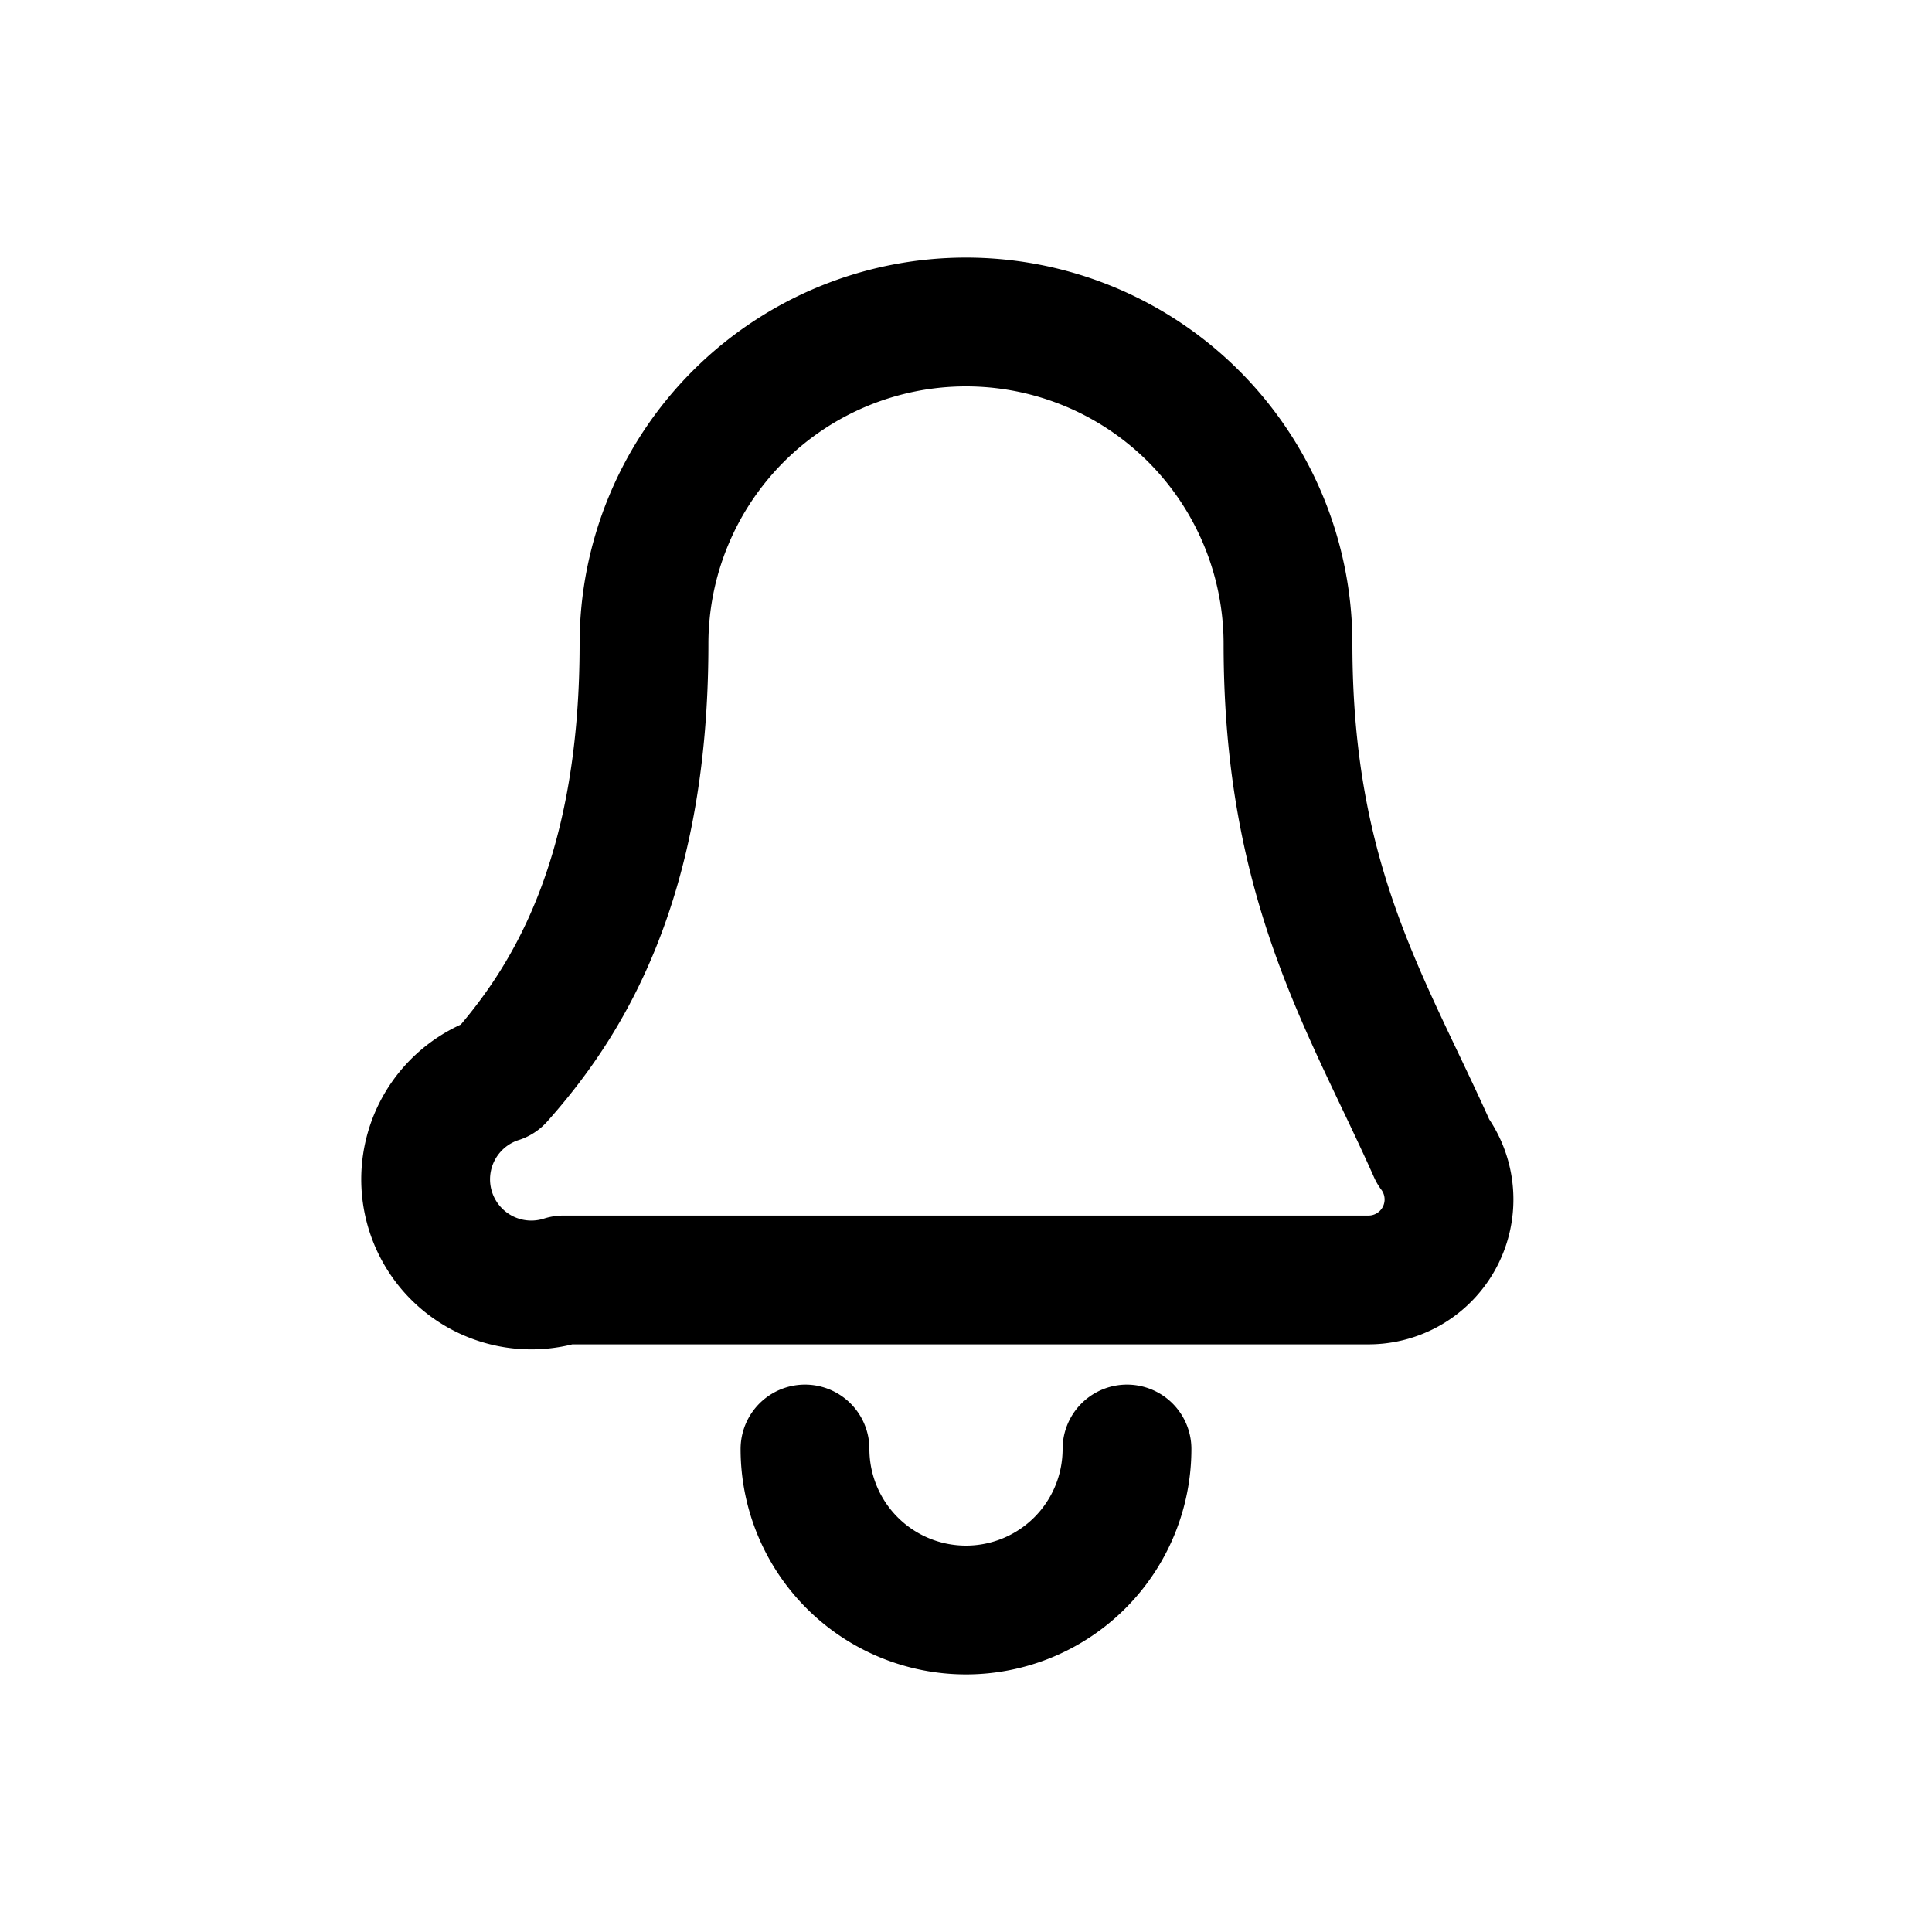
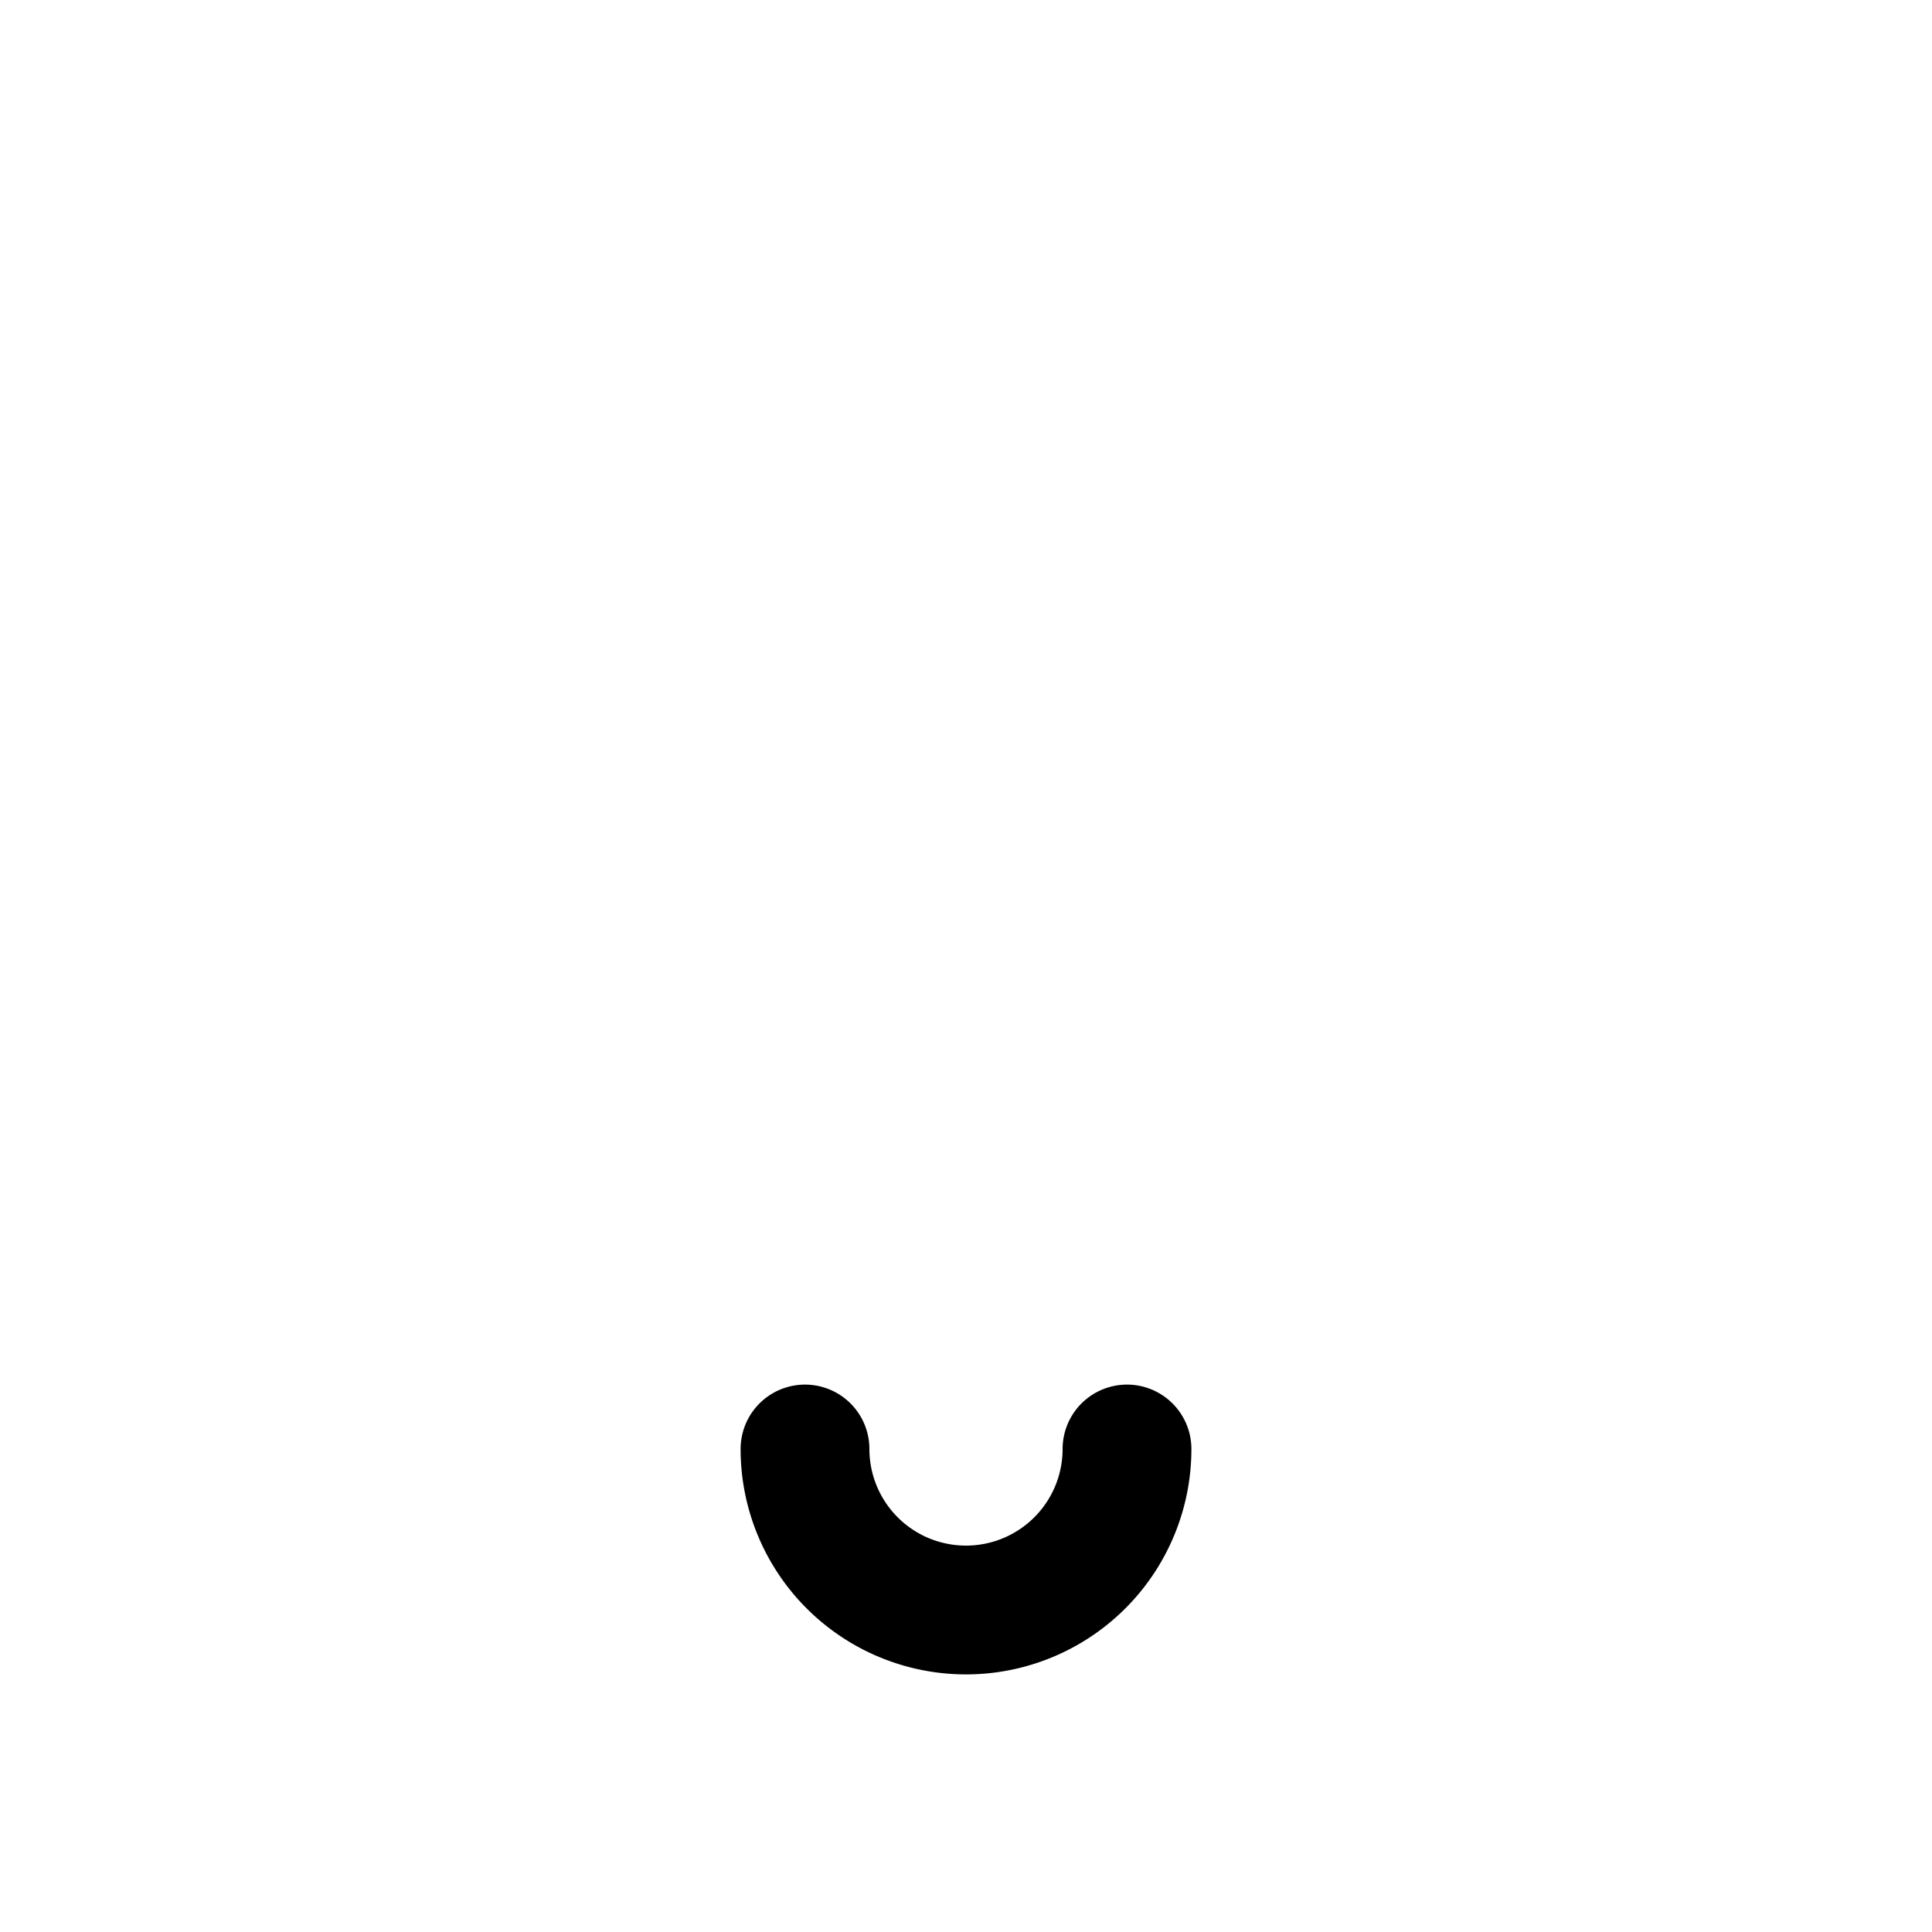
<svg xmlns="http://www.w3.org/2000/svg" width="24" height="24" viewBox="0 0 24 24" fill="none">
-   <path d="M12 4a4 4 0 0 0-4 4c0 3-1 4.5-1.8 5.4A1 1 0 0 0 7 15.9h10a1 1 0 0 0 .8-1.6C17 12.5 16 11 16 8a4 4 0 0 0-4-4Z" stroke="#000" stroke-width="1.6" stroke-linecap="round" stroke-linejoin="round" />
  <path d="M10 18a2 2 0 0 0 4 0" stroke="#000" stroke-width="1.6" stroke-linecap="round" />
</svg>